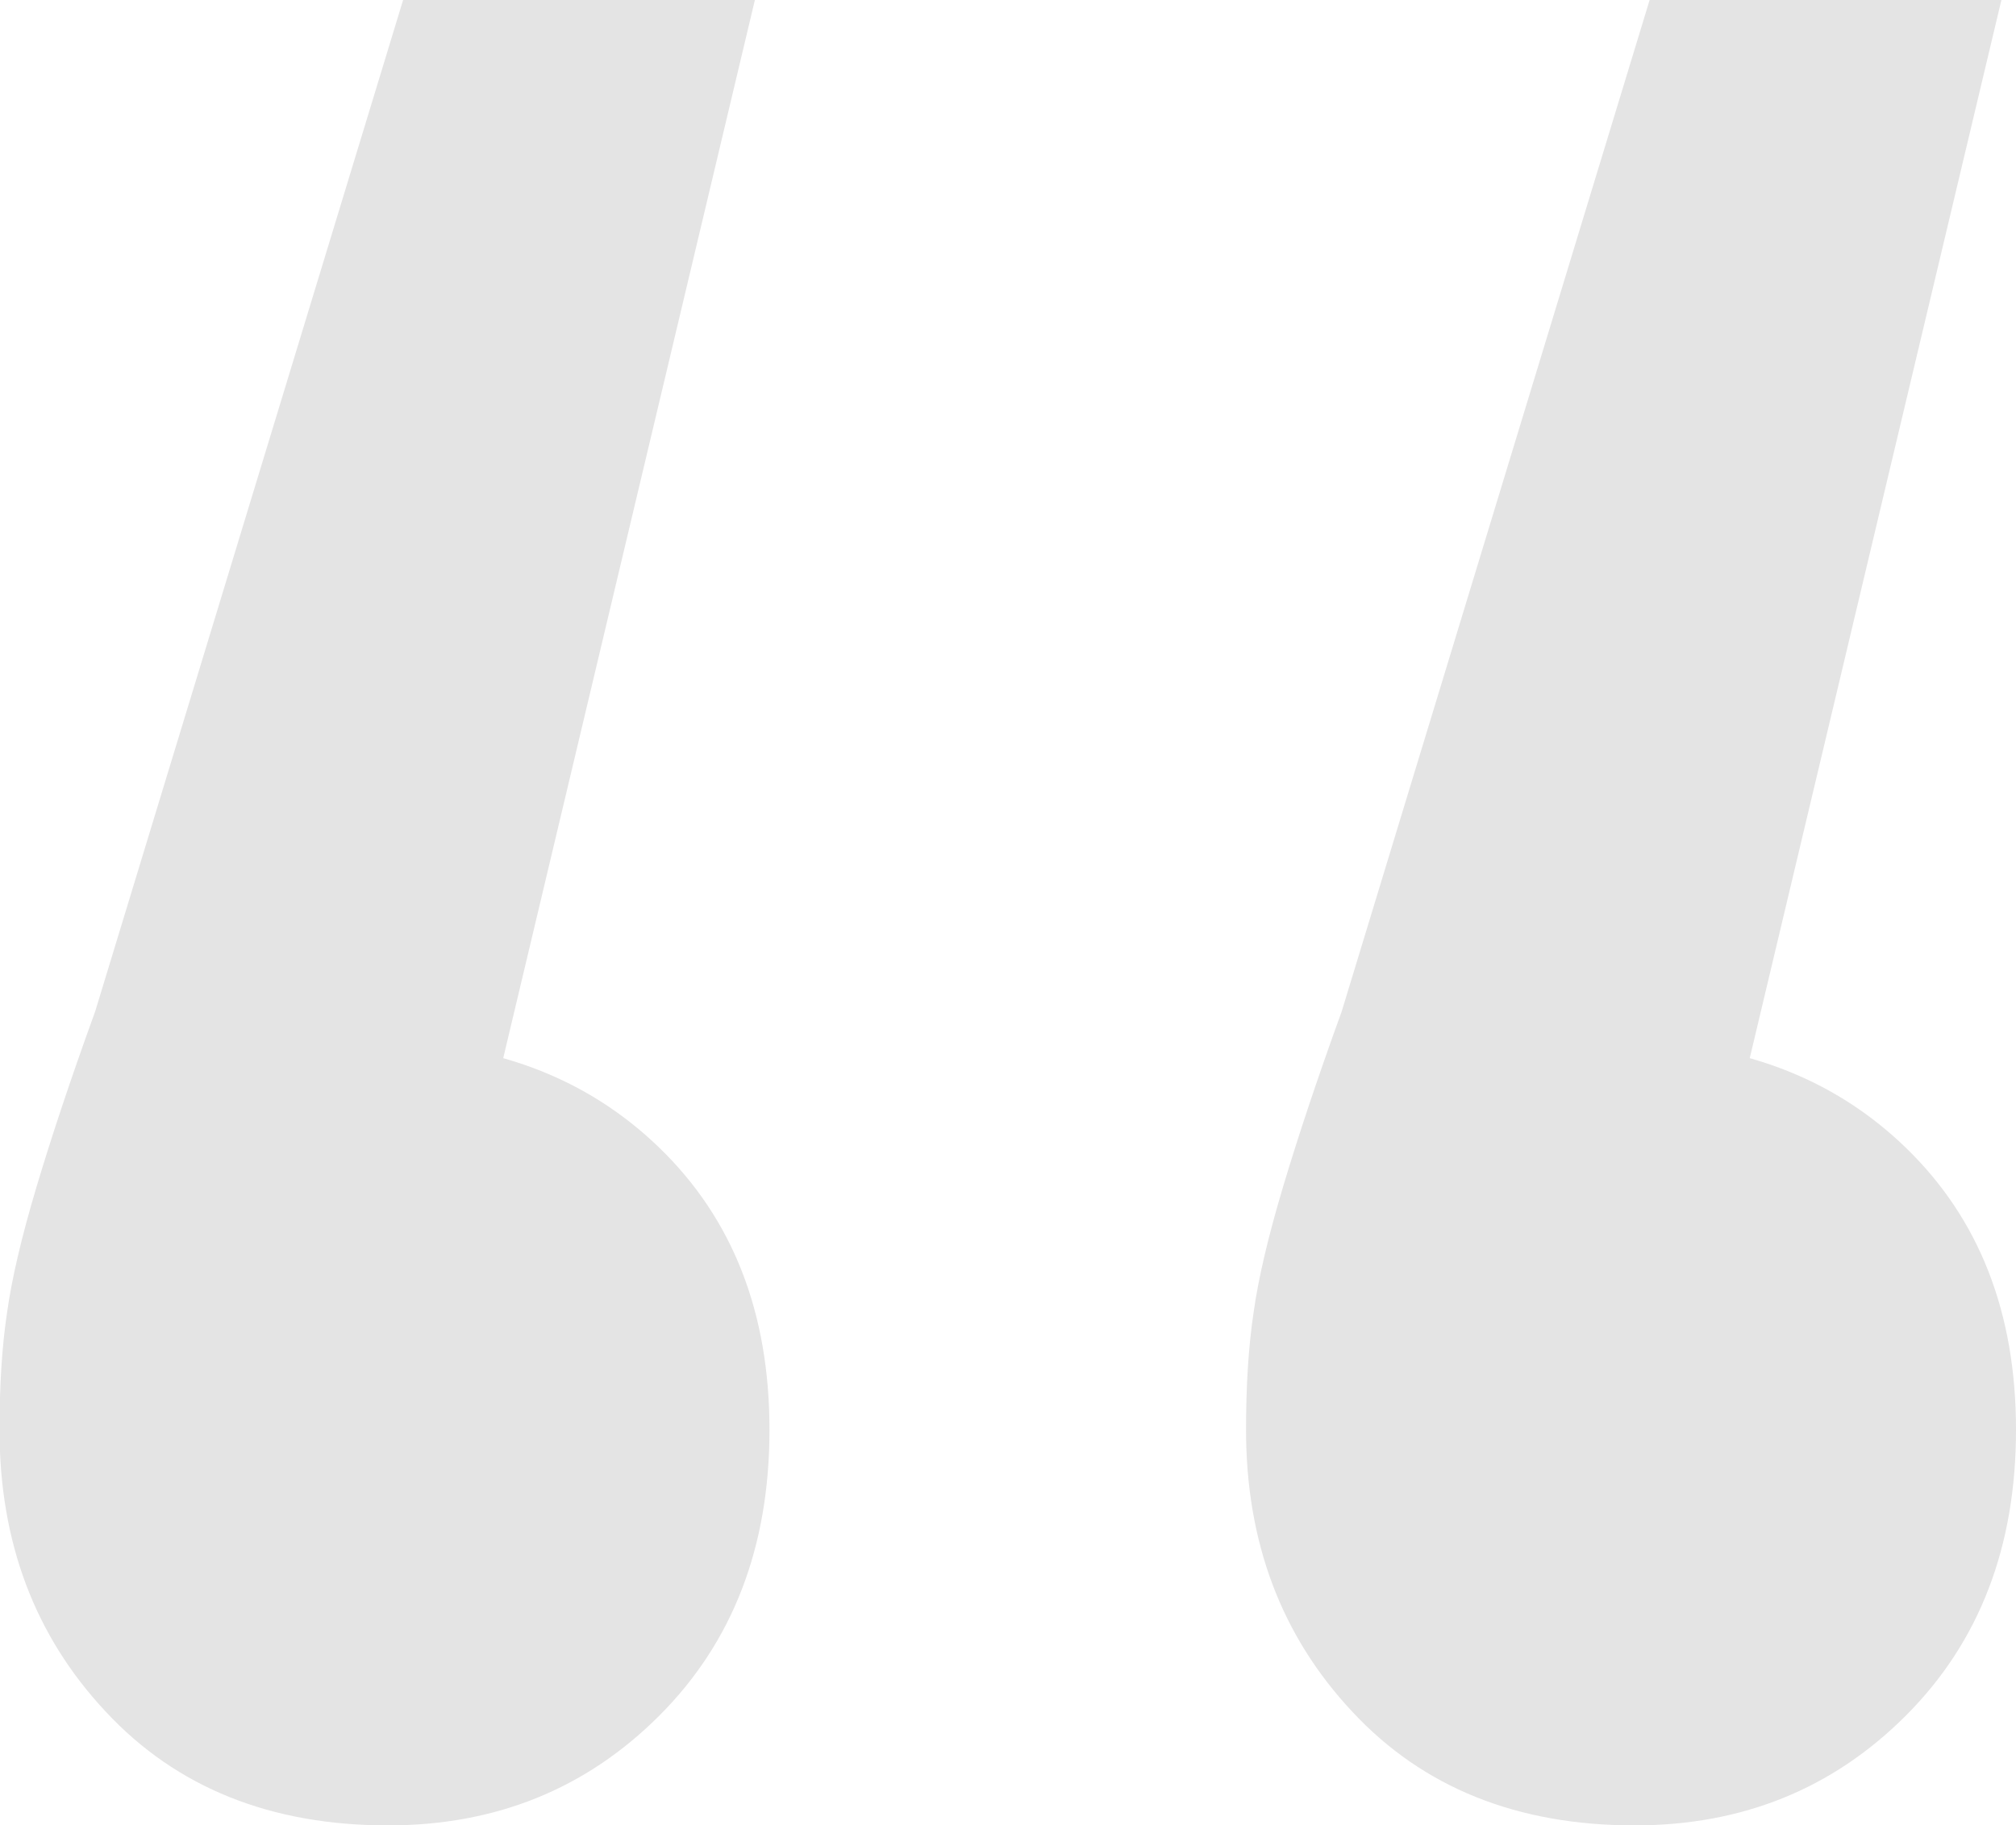
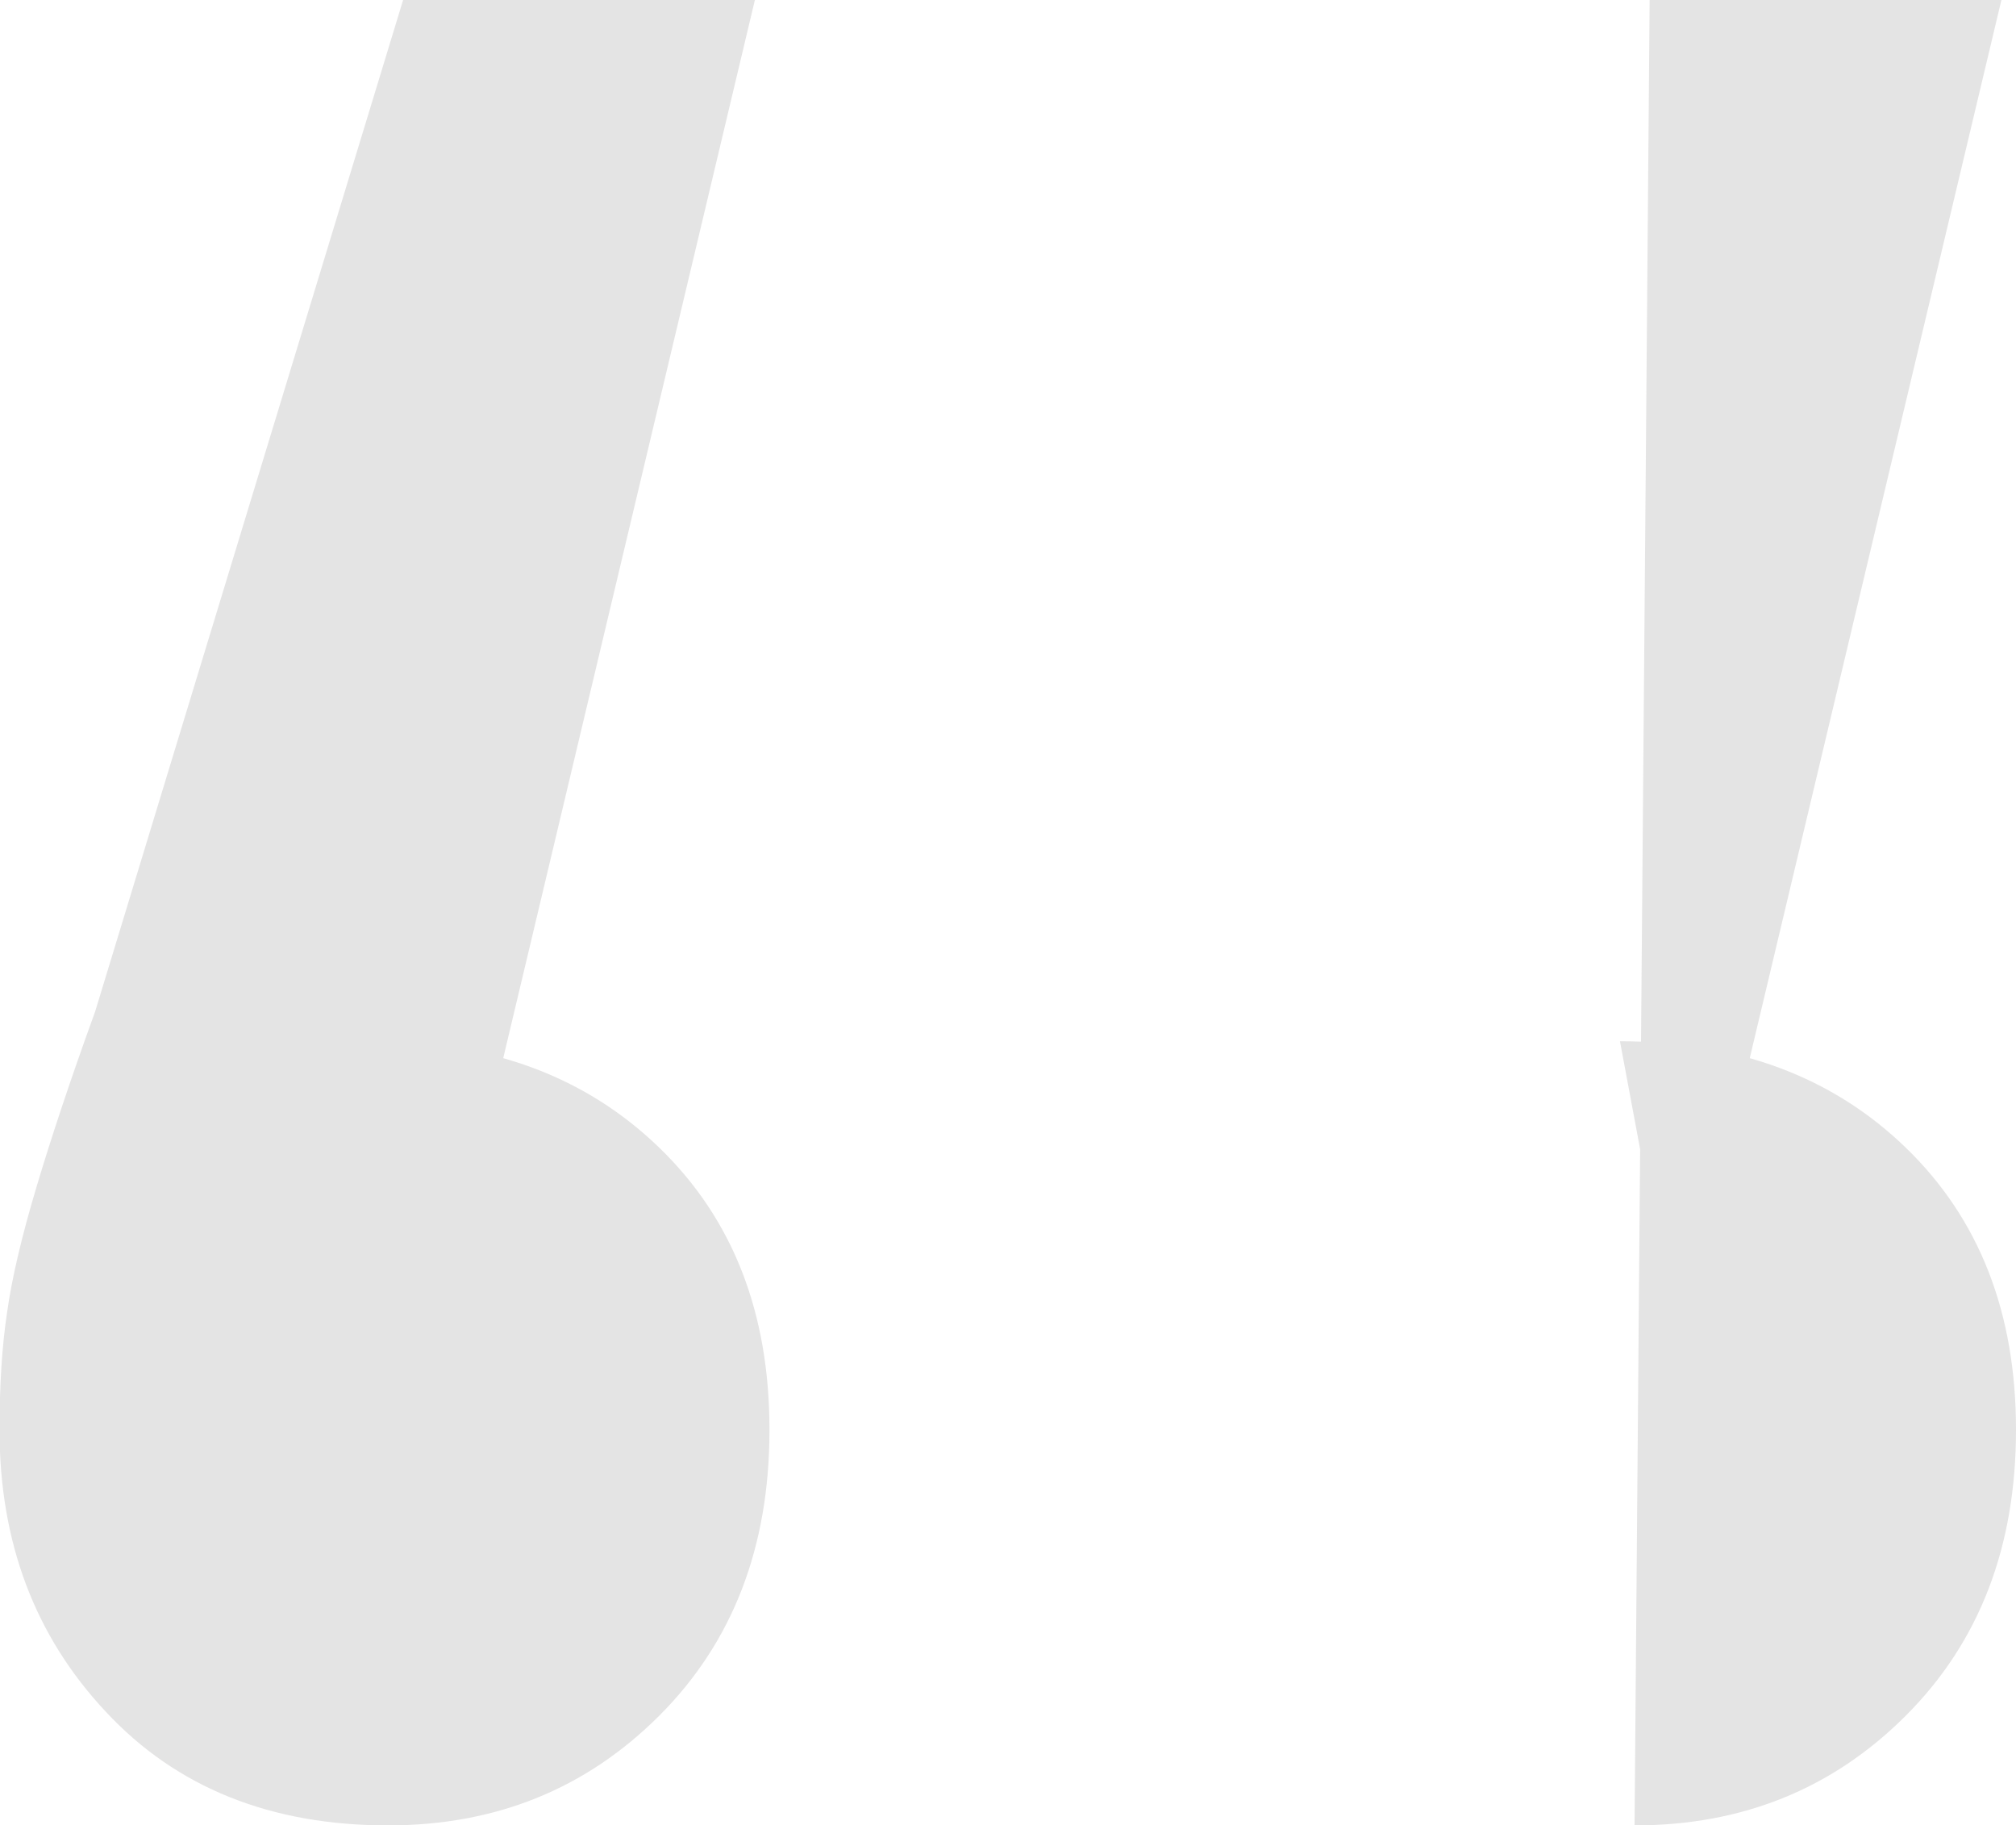
<svg xmlns="http://www.w3.org/2000/svg" id="Layer_2" viewBox="0 0 42.81 38.76">
  <defs>
    <style>.cls-1{opacity:.2;}.cls-2{fill:#797677;stroke-width:0px;}</style>
  </defs>
  <g id="design">
    <g class="cls-1">
-       <path class="cls-2" d="M16.03,0l-6.85,28.8-1.25-6.69c2.49,0,4.51.75,6.07,2.26,1.56,1.51,2.34,3.5,2.34,5.99s-.78,4.51-2.34,6.07-3.48,2.33-5.76,2.33c-2.49,0-4.49-.8-5.99-2.41-1.51-1.61-2.26-3.6-2.26-5.99,0-.93.05-1.76.16-2.49.1-.72.31-1.61.62-2.65.31-1.04.72-2.28,1.25-3.74L8.56,0h7.47ZM42.5,0l-6.85,28.8-1.25-6.69c2.49,0,4.51.75,6.07,2.26,1.56,1.51,2.34,3.5,2.34,5.99s-.78,4.51-2.34,6.07-3.48,2.33-5.76,2.33c-2.49,0-4.49-.8-5.99-2.41-1.51-1.61-2.26-3.6-2.26-5.99,0-.93.05-1.76.16-2.49.1-.72.31-1.61.62-2.65.31-1.04.72-2.28,1.25-3.74L35.03,0h7.47Z" />
+       <path class="cls-2" d="M16.03,0l-6.85,28.8-1.25-6.69c2.49,0,4.51.75,6.07,2.26,1.56,1.51,2.34,3.5,2.34,5.99s-.78,4.51-2.34,6.07-3.48,2.33-5.76,2.33c-2.49,0-4.49-.8-5.99-2.41-1.51-1.61-2.26-3.6-2.26-5.99,0-.93.05-1.76.16-2.49.1-.72.31-1.61.62-2.65.31-1.04.72-2.28,1.25-3.74L8.56,0h7.47ZM42.5,0l-6.85,28.8-1.25-6.69c2.49,0,4.51.75,6.07,2.26,1.56,1.51,2.34,3.5,2.34,5.99s-.78,4.51-2.34,6.07-3.48,2.33-5.76,2.33L35.03,0h7.47Z" />
    </g>
  </g>
</svg>